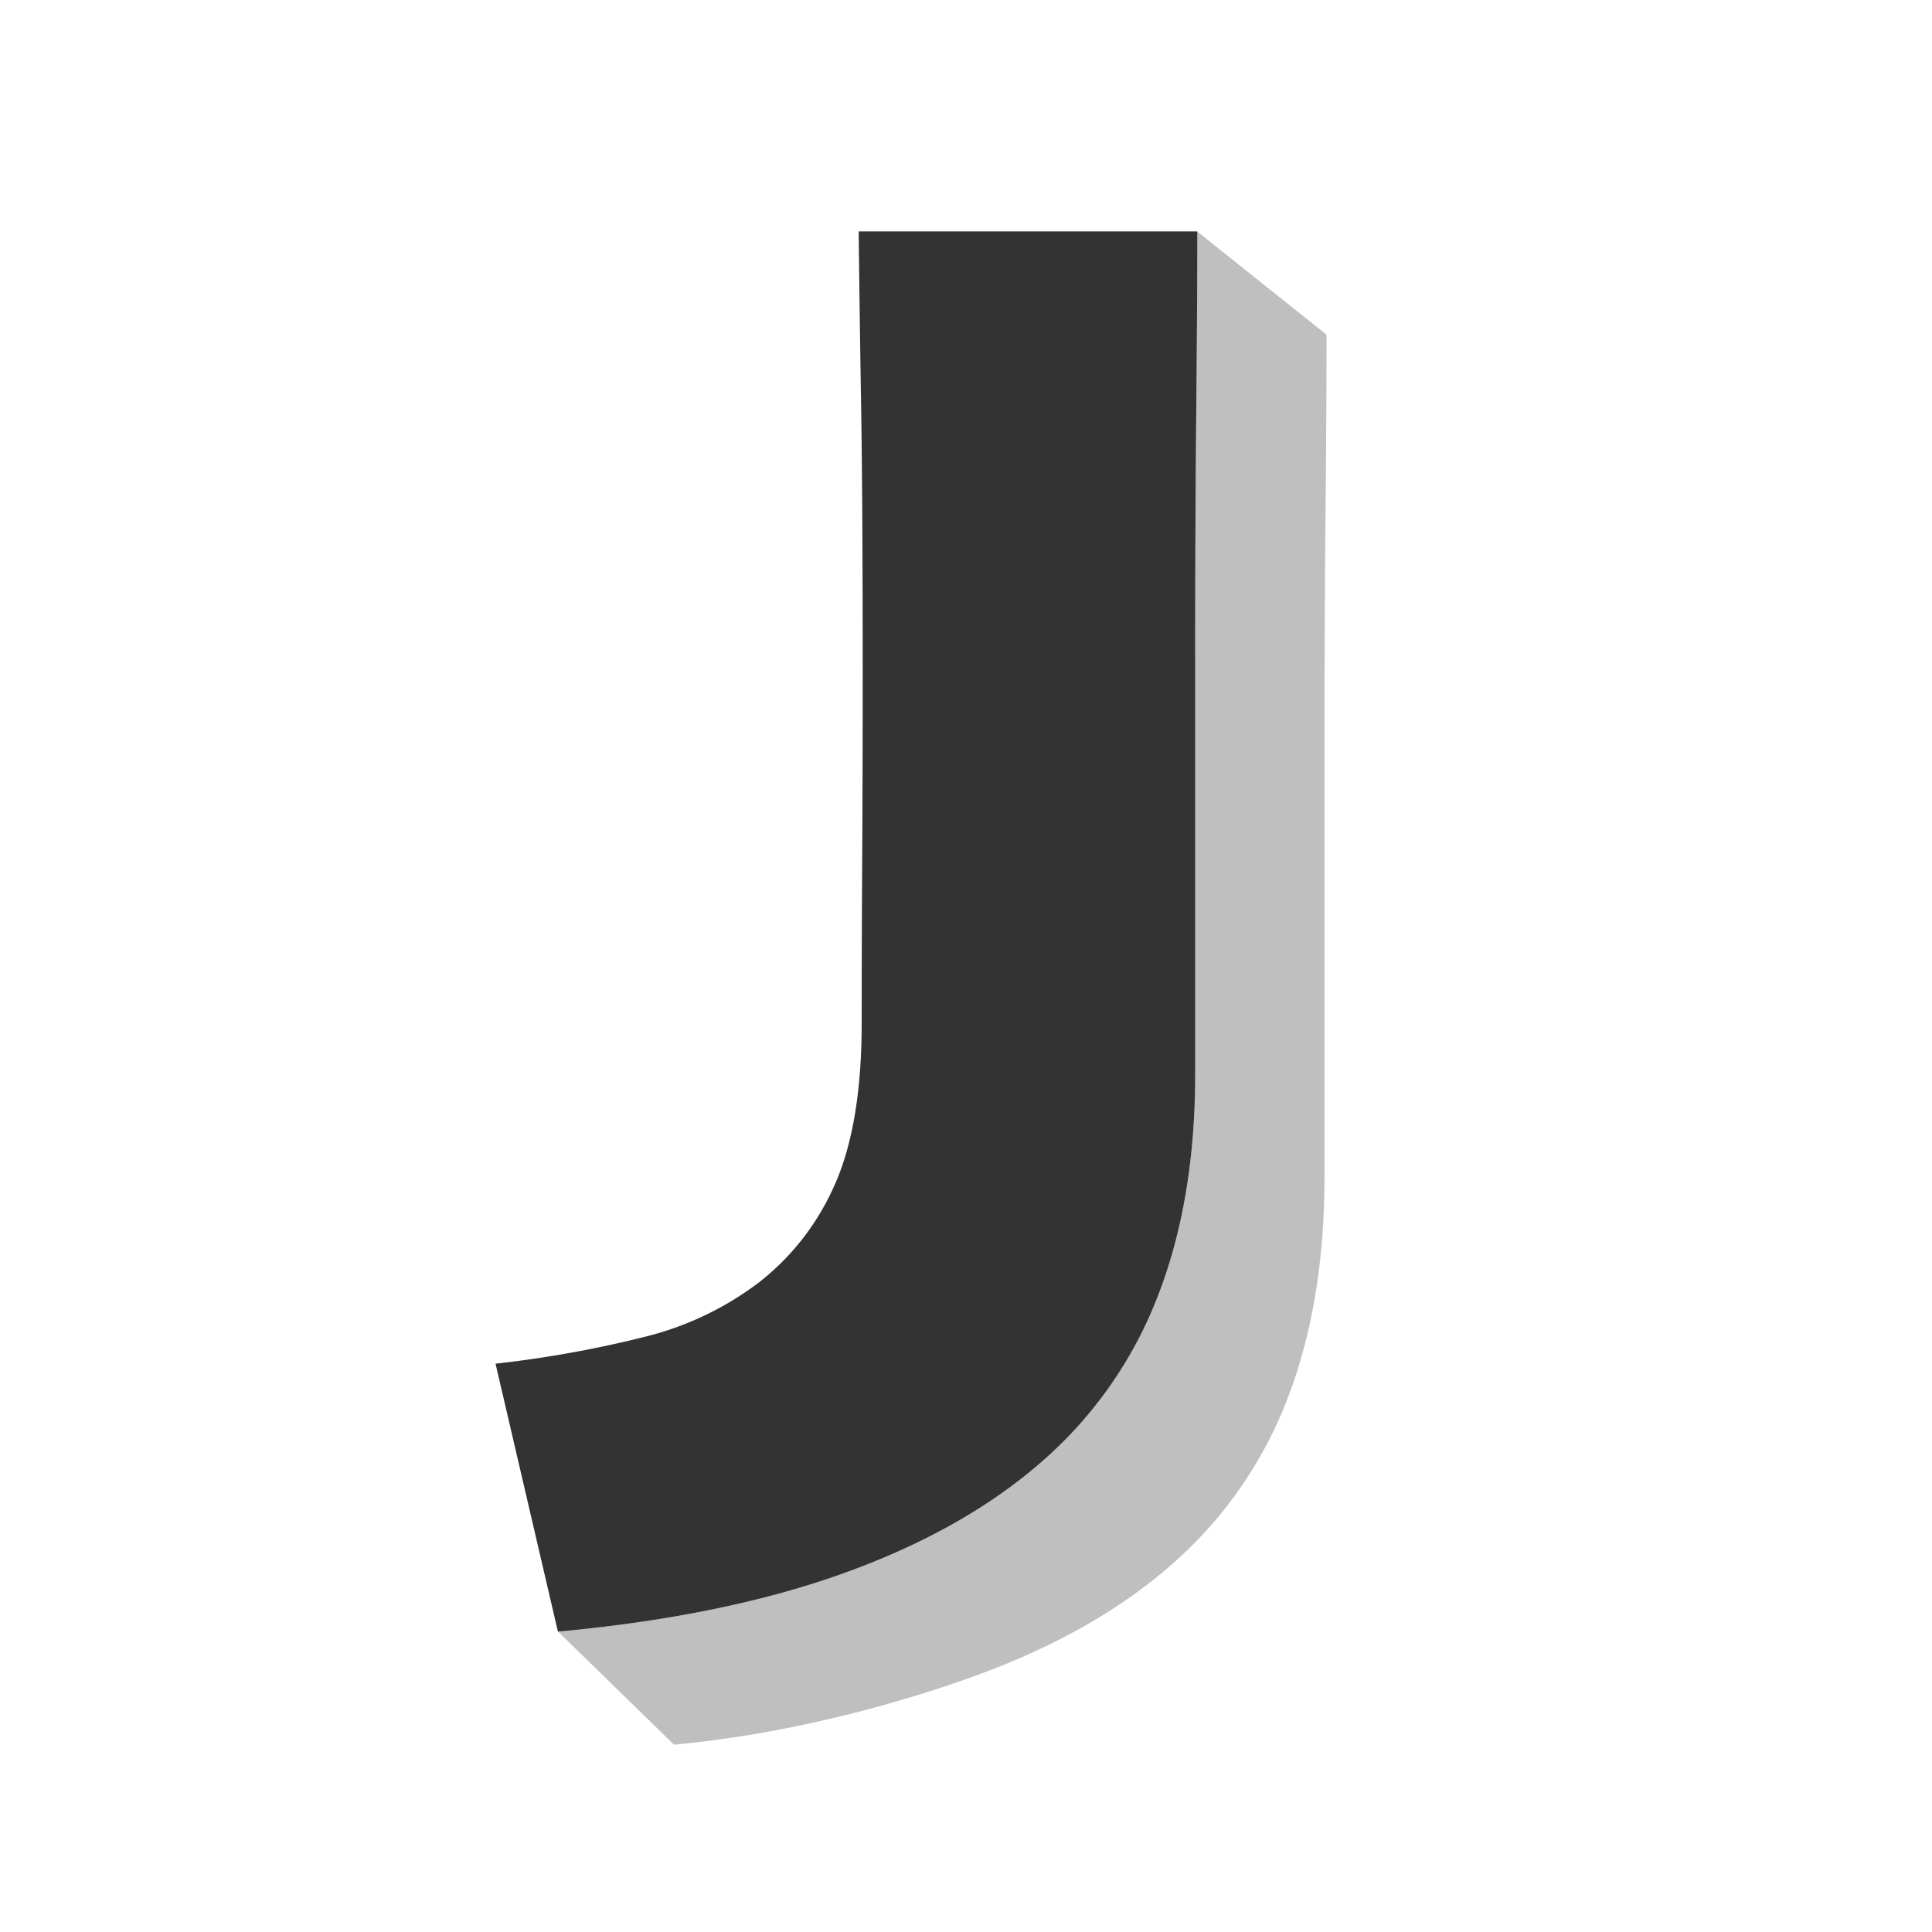
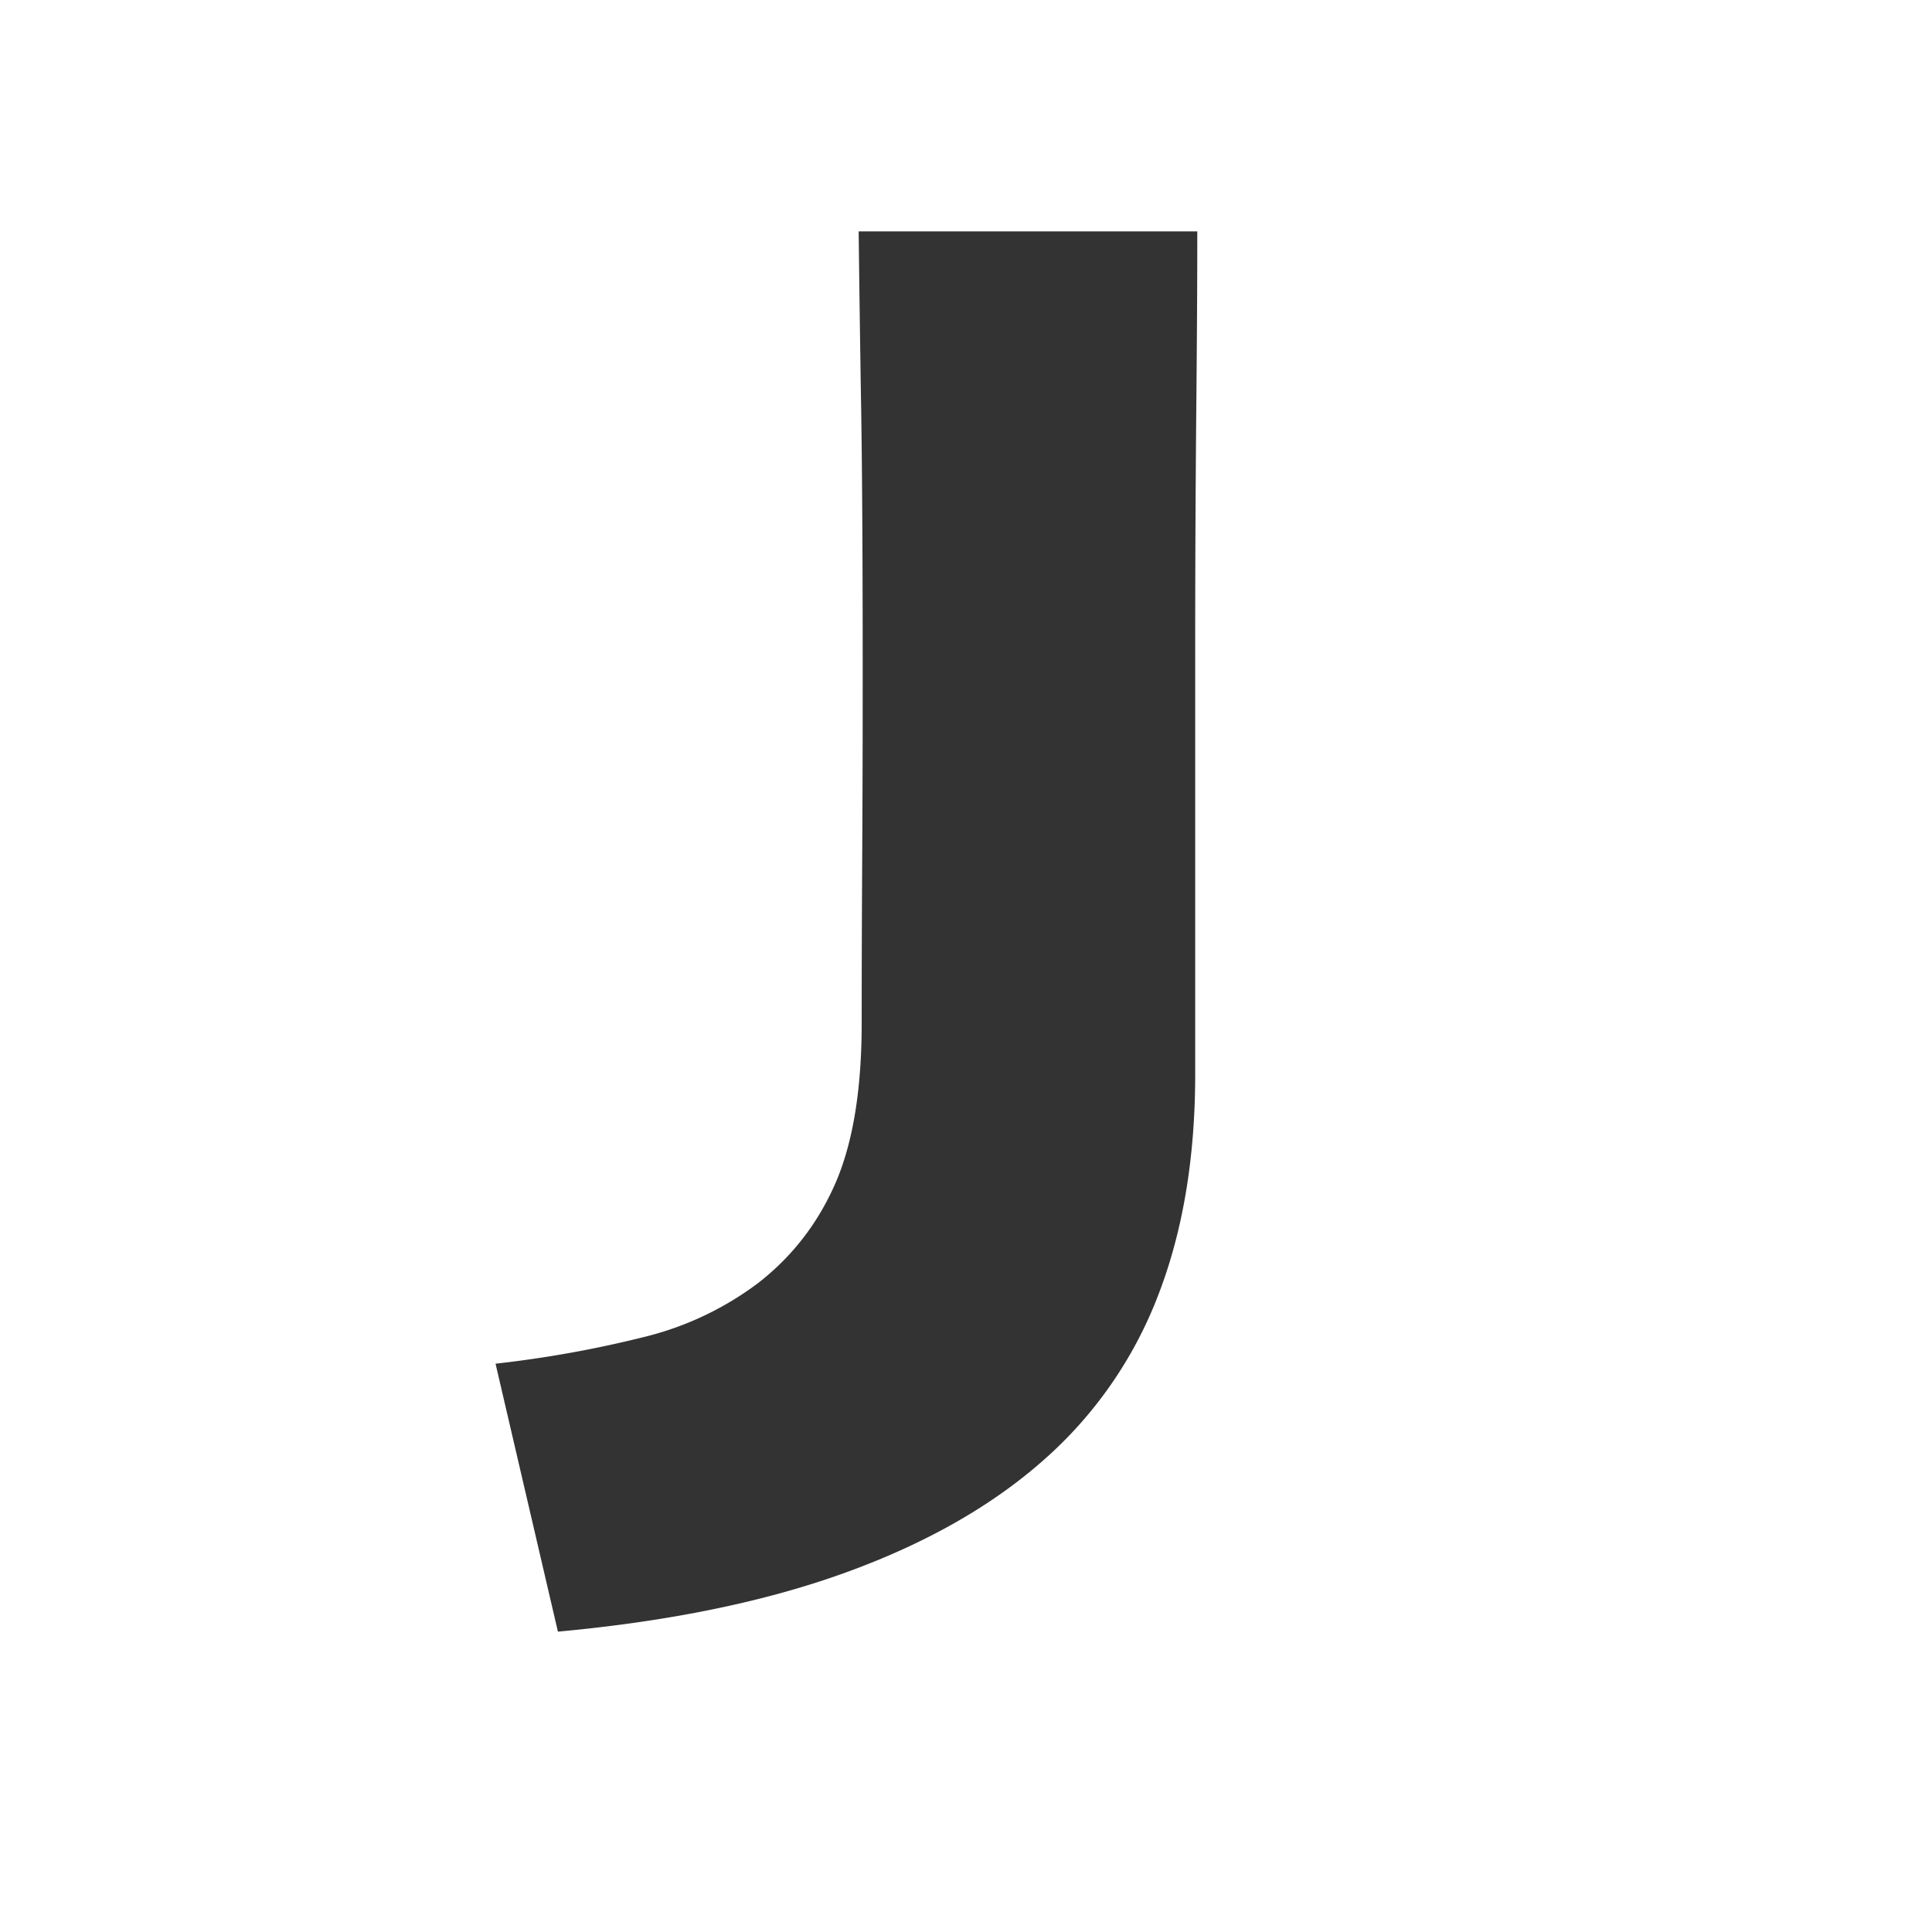
<svg xmlns="http://www.w3.org/2000/svg" t="1713194723138" class="icon" viewBox="0 0 1024 1024" version="1.1" p-id="4466" width="200" height="200">
-   <path d="M297.887 864.607a17.995 17.995 0 0 1-1.922 0.355l61.272 59.74c58.918-5.412 116.59-20.907 159.052-36.263 42.496-15.391 77.443-35.156 104.91-59.384a221.791 221.791 0 0 0 61.021-87.276c13.183-33.986 19.771-73.202 19.771-117.662V404.55c0-49.516 0.181-92.438 0.536-128.736 0.355-36.333 0.571-69.107 0.571-98.426l-68.536-54.677c0 29.244-0.181 62.017-0.536 98.316s-0.536 79.226-0.536 128.736v219.578c0 44.454-6.589 83.676-19.771 117.627a221.879 221.879 0 0 1-61.021 87.276c-27.432 24.222-62.408 44.029-104.91 59.384-41.931 15.164-91.908 25.498-149.9 30.98z" fill="#bfbfbf" p-id="4467" />
-   <path d="M634.59 122.6c0 29.279-0.216 62.087-0.571 98.391a13396.432 13396.432 0 0 0-0.536 128.777v219.578c0 44.454-6.589 83.676-19.806 117.627a221.855 221.855 0 0 1-60.986 87.276c-27.467 24.222-62.449 44.029-104.91 59.384s-93.154 25.754-152.073 31.172l-33.059-142.024c26.855-2.983 53.483-7.794 79.686-14.389a165.972 165.972 0 0 0 59.629-28.463c18.059-14.068 31.702-31.778 40.964-53.11 9.193-21.339 13.783-49.516 13.783-84.568 0-28.213 0.105-57.922 0.285-89.199 0.181-31.242 0.25-63.515 0.25-96.749 0-57.852-0.25-103.838-0.786-137.998-0.571-34.16-0.996-66.043-1.351-95.683h179.429l0.052-0.023z" fill="#333333" p-id="4468" />
+   <path d="M634.59 122.6c0 29.279-0.216 62.087-0.571 98.391a13396.432 13396.432 0 0 0-0.536 128.777v219.578c0 44.454-6.589 83.676-19.806 117.627a221.855 221.855 0 0 1-60.986 87.276c-27.467 24.222-62.449 44.029-104.91 59.384s-93.154 25.754-152.073 31.172l-33.059-142.024c26.855-2.983 53.483-7.794 79.686-14.389a165.972 165.972 0 0 0 59.629-28.463c18.059-14.068 31.702-31.778 40.964-53.11 9.193-21.339 13.783-49.516 13.783-84.568 0-28.213 0.105-57.922 0.285-89.199 0.181-31.242 0.25-63.515 0.25-96.749 0-57.852-0.25-103.838-0.786-137.998-0.571-34.16-0.996-66.043-1.351-95.683h179.429z" fill="#333333" p-id="4468" />
</svg>